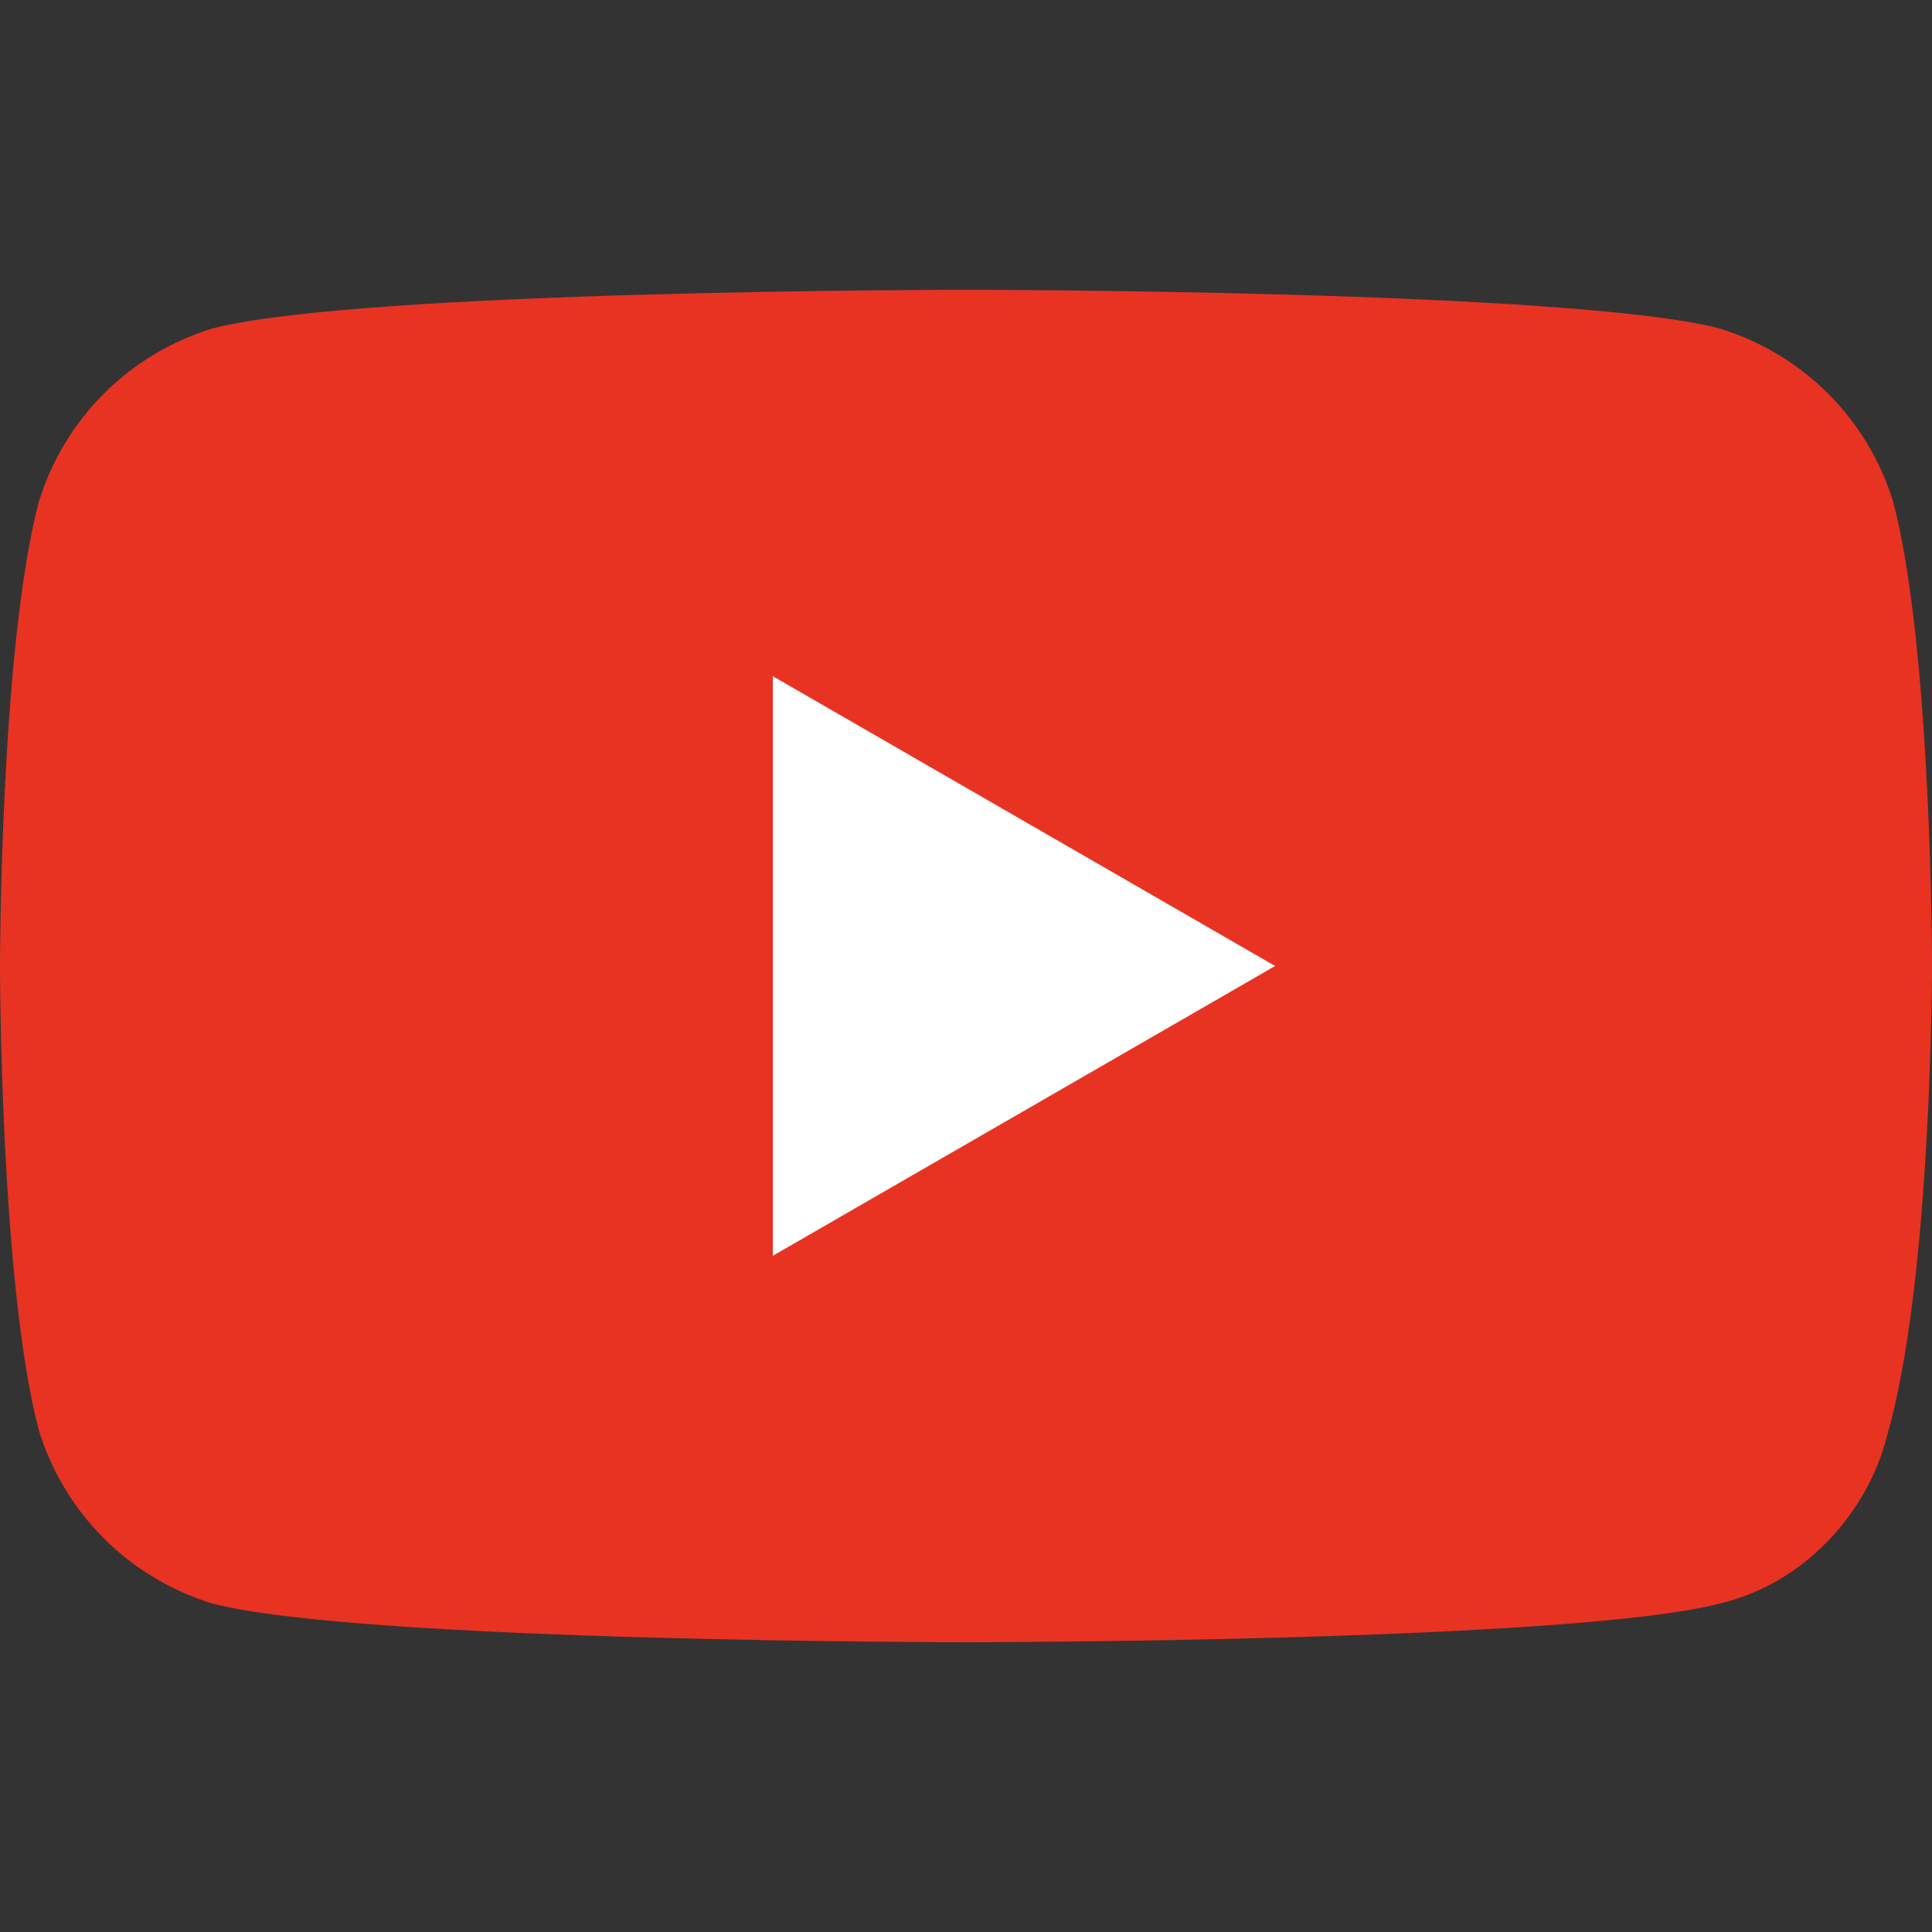
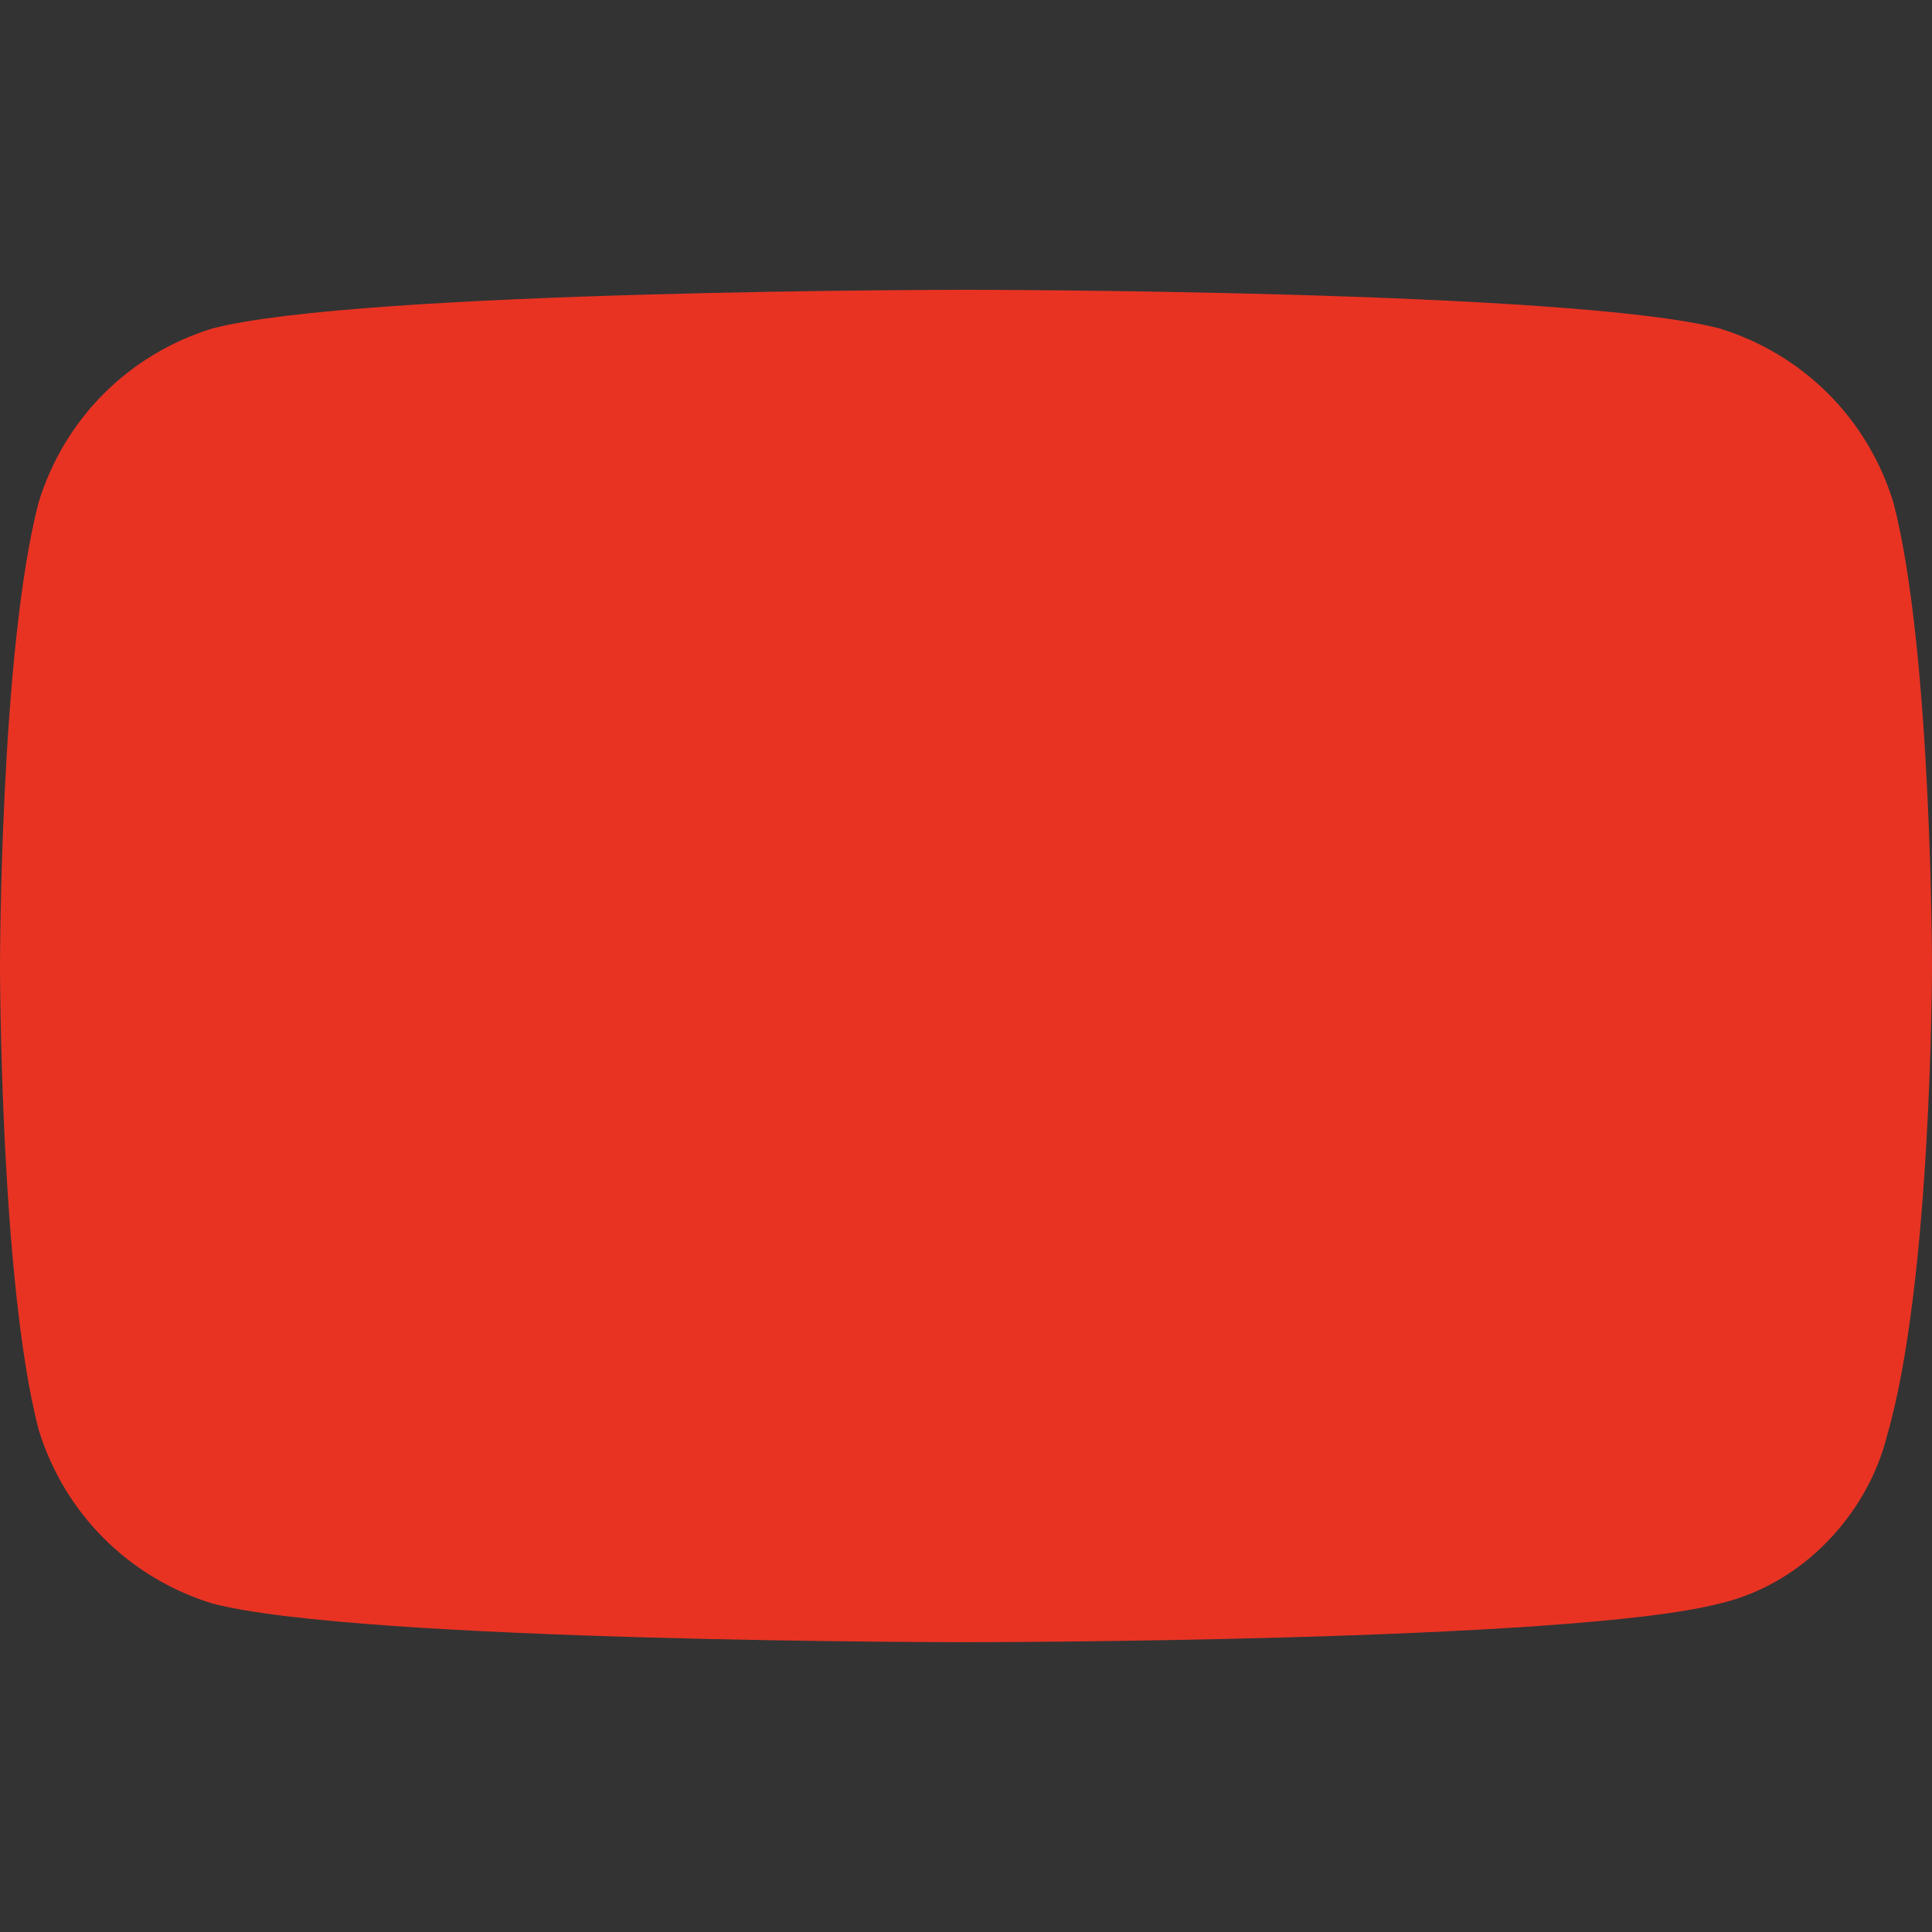
<svg xmlns="http://www.w3.org/2000/svg" version="1.1" id="圖層_1" x="0px" y="0px" viewBox="0 0 30 30" style="enable-background:new 0 0 30 30;" xml:space="preserve">
  <rect x="0" y="0" width="30" height="30" fill="#333333" stroke="none" />
  <style type="text/css">
	.st0{fill:#E83323;}
	.st1{fill:#FFFFFF;}
</style>
  <g>
    <path class="st0" d="M29.4,7.8C29,6.5,28,5.5,26.7,5.1C24.4,4.5,15,4.5,15,4.5s-9.4,0-11.7,0.6C2,5.5,1,6.5,0.6,7.8   C0,10.1,0,15,0,15s0,4.9,0.6,7.2C1,23.5,2,24.5,3.3,24.9C5.6,25.5,15,25.5,15,25.5s9.4,0,11.7-0.6c1.3-0.3,2.3-1.4,2.6-2.6   C30,19.9,30,15,30,15S30,10.1,29.4,7.8z" />
-     <path class="st1" d="M12,19.5v-9l7.8,4.5L12,19.5z" />
  </g>
</svg>